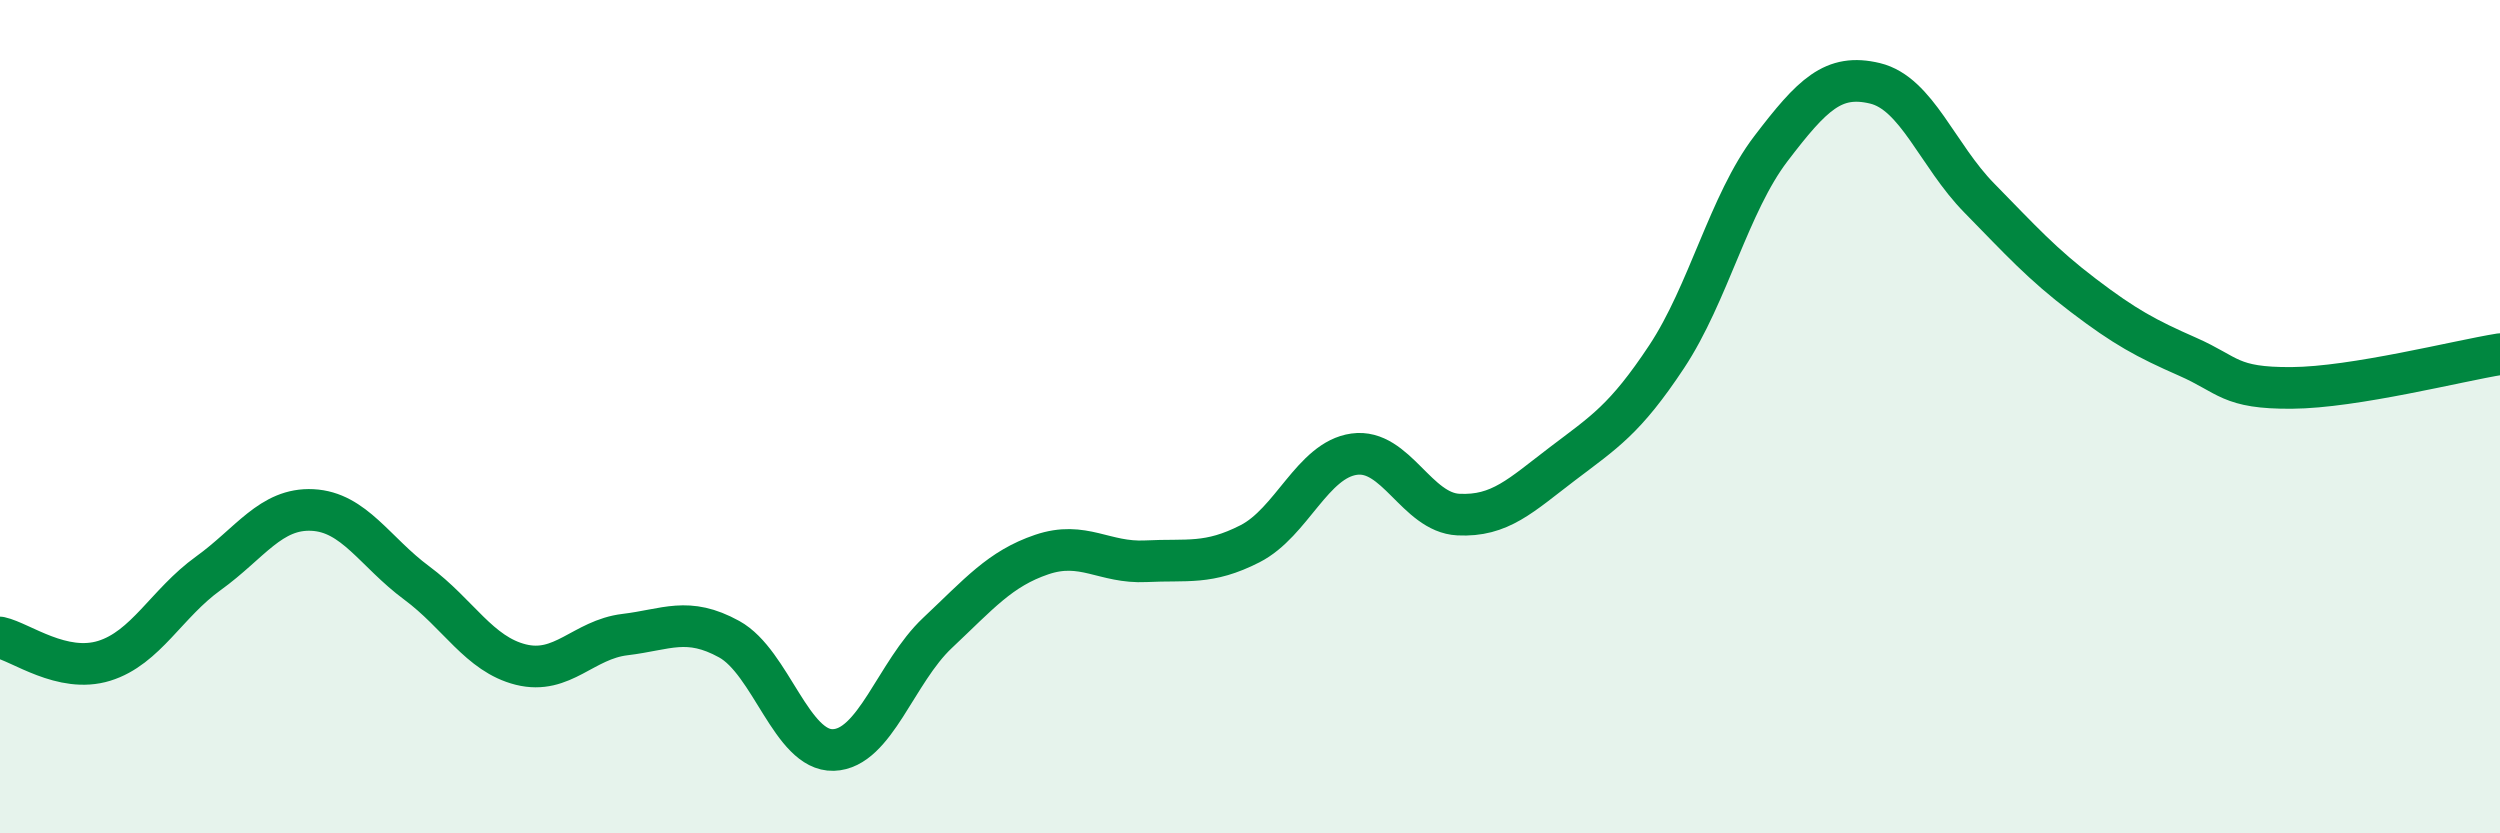
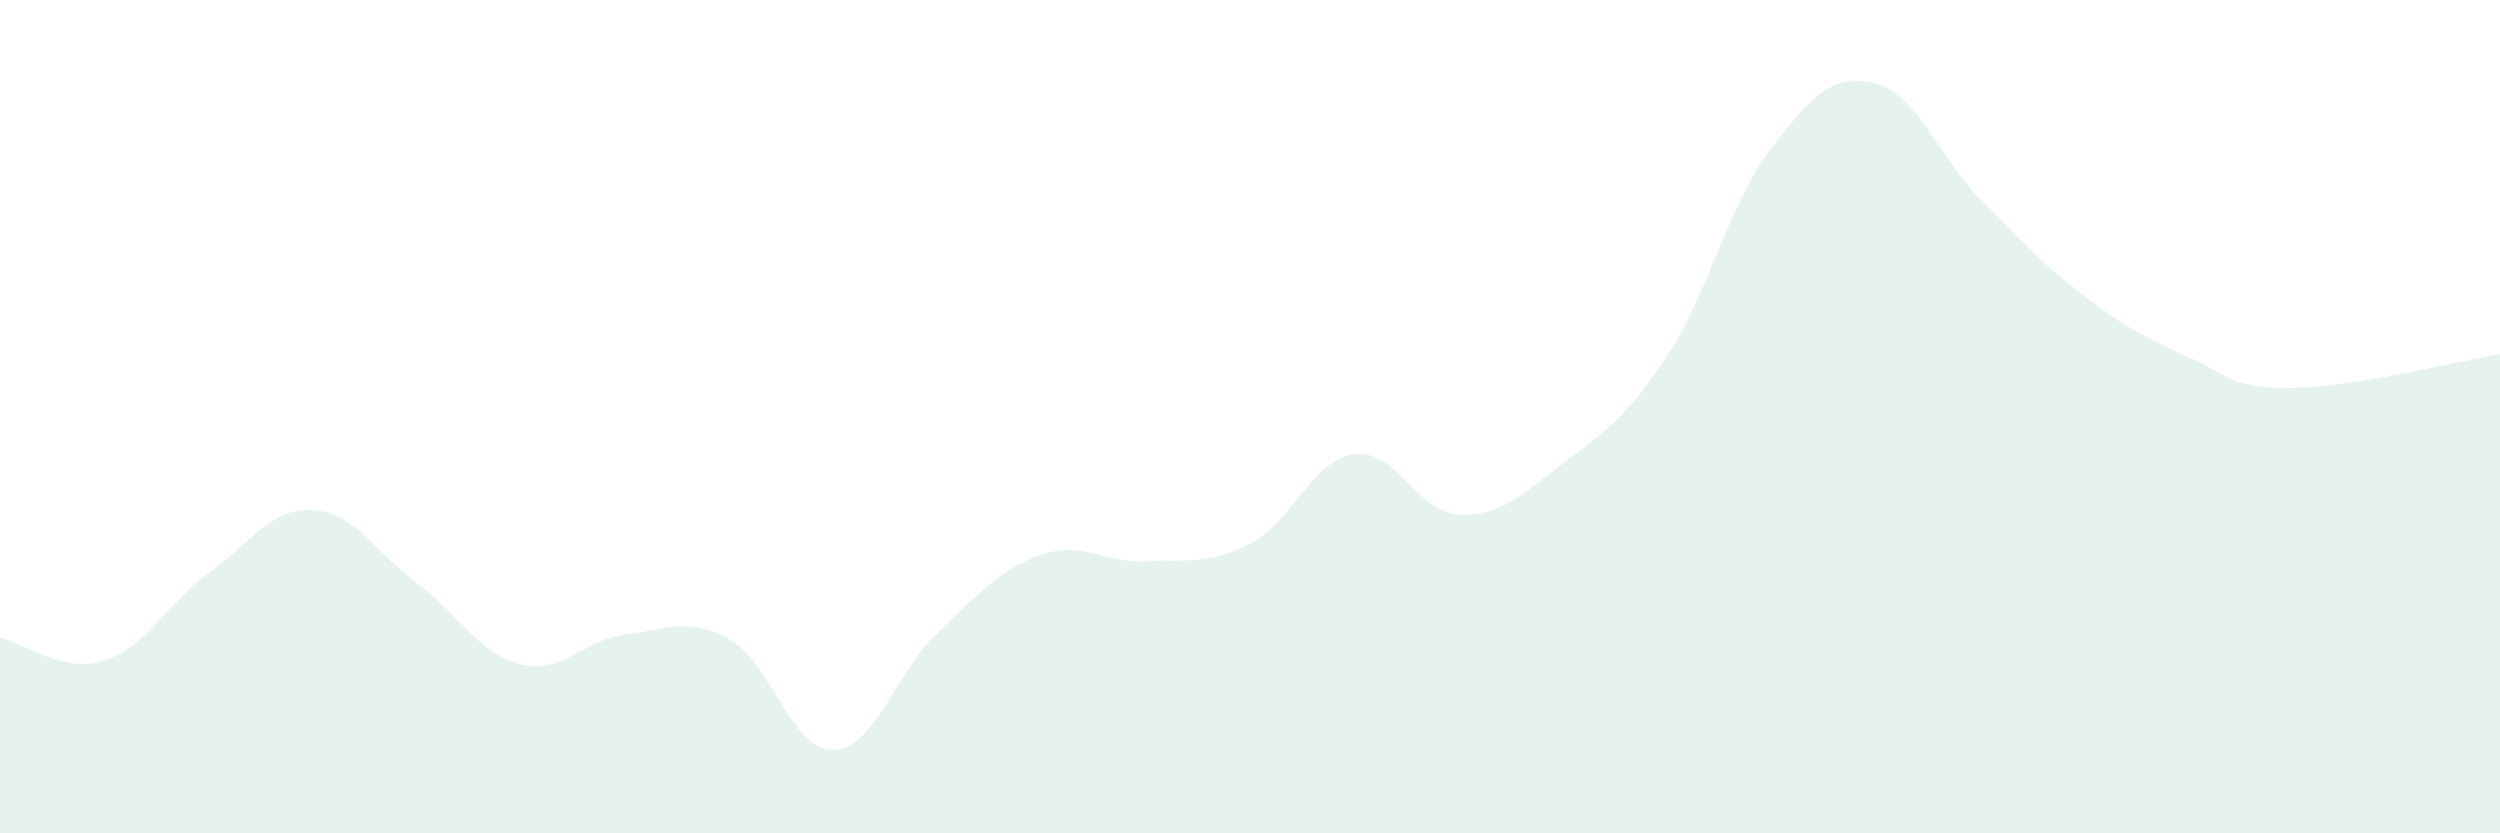
<svg xmlns="http://www.w3.org/2000/svg" width="60" height="20" viewBox="0 0 60 20">
  <path d="M 0,15.3 C 0.5,15.41 1.5,16.17 2.5,15.86 C 3.5,15.55 4,14.48 5,13.76 C 6,13.04 6.5,12.19 7.5,12.24 C 8.5,12.29 9,13.25 10,13.99 C 11,14.73 11.5,15.7 12.5,15.95 C 13.5,16.2 14,15.35 15,15.23 C 16,15.11 16.5,14.79 17.5,15.34 C 18.5,15.89 19,18.03 20,18 C 21,17.97 21.5,16.13 22.5,15.19 C 23.5,14.25 24,13.65 25,13.31 C 26,12.97 26.5,13.52 27.5,13.47 C 28.5,13.42 29,13.56 30,13.05 C 31,12.54 31.5,11.04 32.5,10.9 C 33.5,10.76 34,12.3 35,12.35 C 36,12.4 36.5,11.89 37.5,11.13 C 38.5,10.37 39,10.07 40,8.56 C 41,7.05 41.5,4.88 42.5,3.57 C 43.5,2.26 44,1.76 45,2 C 46,2.24 46.5,3.73 47.5,4.75 C 48.5,5.77 49,6.33 50,7.09 C 51,7.85 51.5,8.12 52.5,8.56 C 53.5,9 53.5,9.32 55,9.31 C 56.5,9.3 59,8.66 60,8.5L60 20L0 20Z" fill="#008740" opacity="0.1" stroke-linecap="round" stroke-linejoin="round" />
-   <path d="M 0,15.3 C 0.5,15.41 1.5,16.17 2.5,15.86 C 3.5,15.55 4,14.48 5,13.76 C 6,13.04 6.5,12.19 7.5,12.24 C 8.5,12.29 9,13.25 10,13.99 C 11,14.73 11.5,15.7 12.5,15.95 C 13.5,16.2 14,15.35 15,15.23 C 16,15.11 16.5,14.79 17.5,15.34 C 18.5,15.89 19,18.03 20,18 C 21,17.97 21.5,16.13 22.5,15.19 C 23.5,14.25 24,13.65 25,13.31 C 26,12.97 26.5,13.52 27.5,13.47 C 28.5,13.42 29,13.56 30,13.05 C 31,12.54 31.5,11.04 32.5,10.9 C 33.5,10.76 34,12.3 35,12.35 C 36,12.4 36.5,11.89 37.5,11.13 C 38.5,10.37 39,10.07 40,8.56 C 41,7.05 41.5,4.88 42.5,3.57 C 43.5,2.26 44,1.76 45,2 C 46,2.24 46.5,3.73 47.5,4.75 C 48.5,5.77 49,6.33 50,7.09 C 51,7.85 51.5,8.12 52.5,8.56 C 53.5,9 53.5,9.32 55,9.31 C 56.5,9.3 59,8.66 60,8.5" stroke="#008740" stroke-width="1" fill="none" stroke-linecap="round" stroke-linejoin="round" />
</svg>